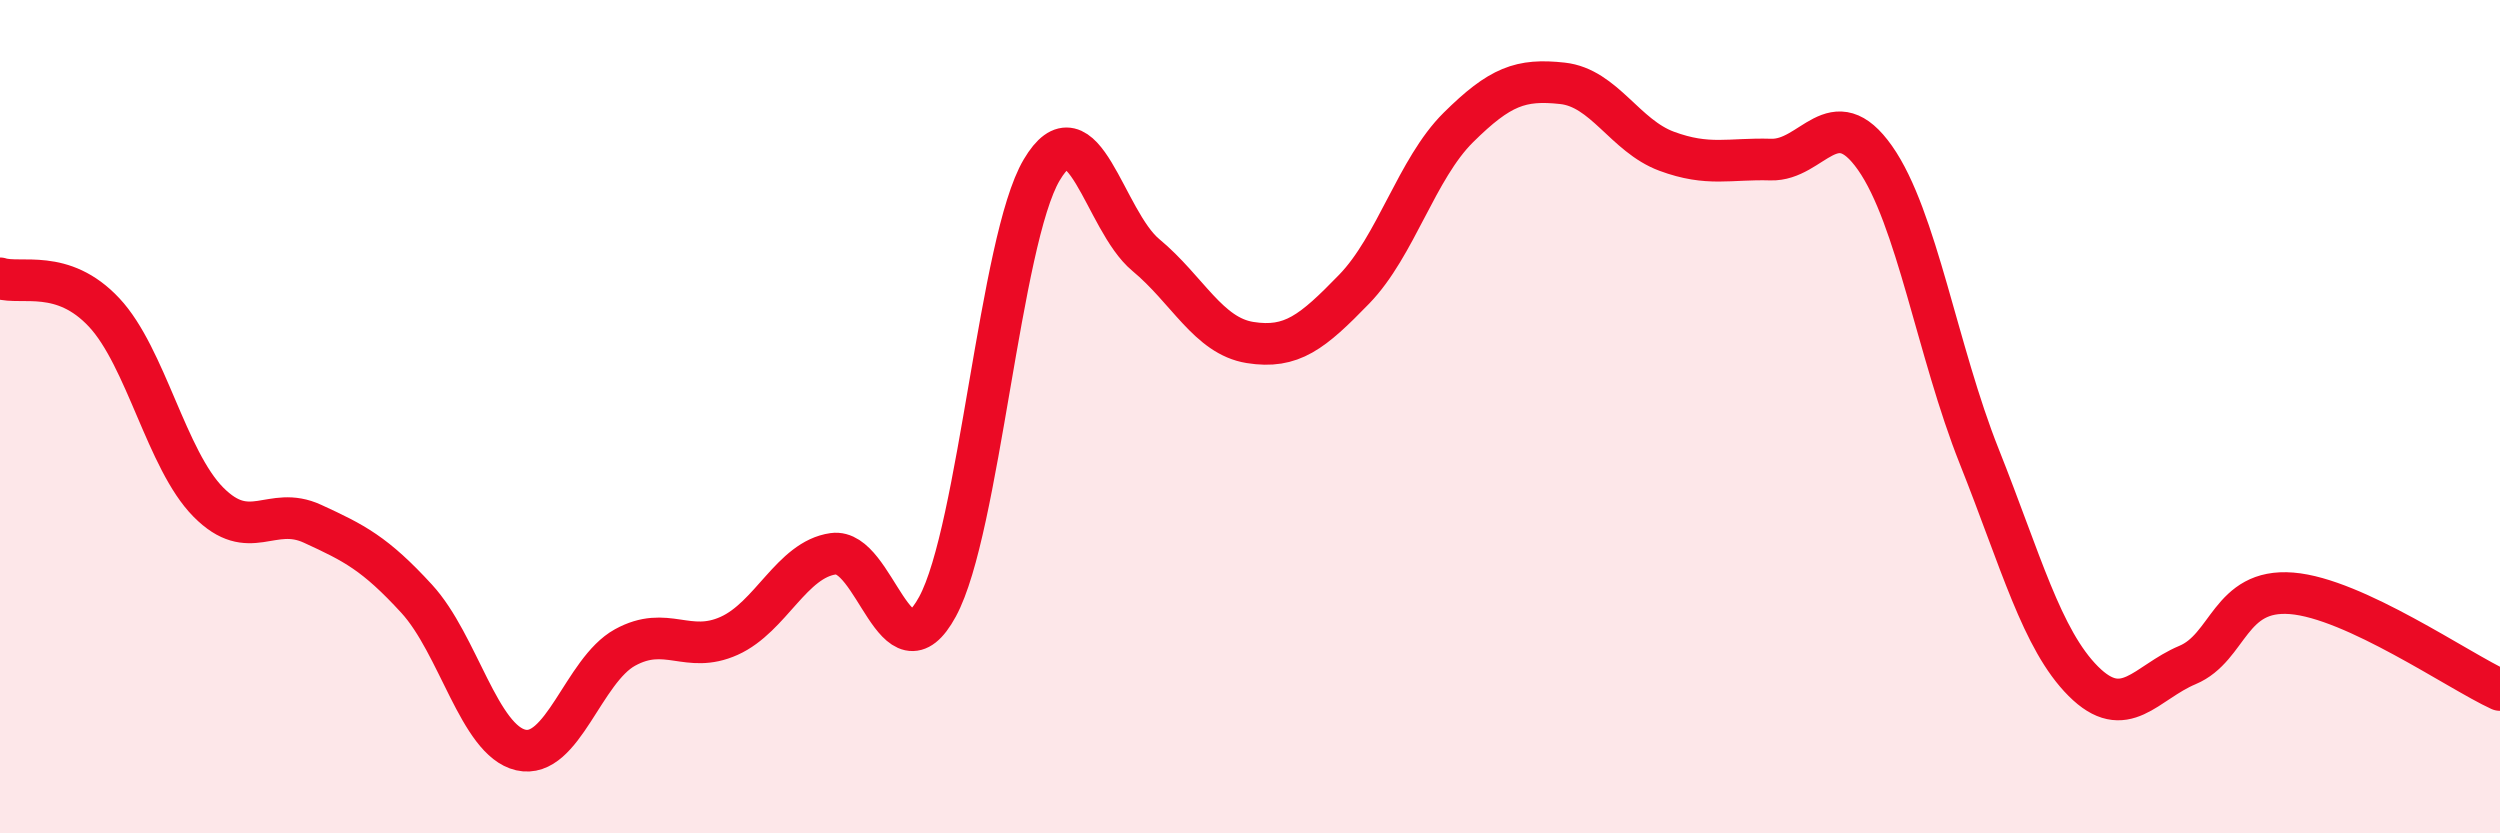
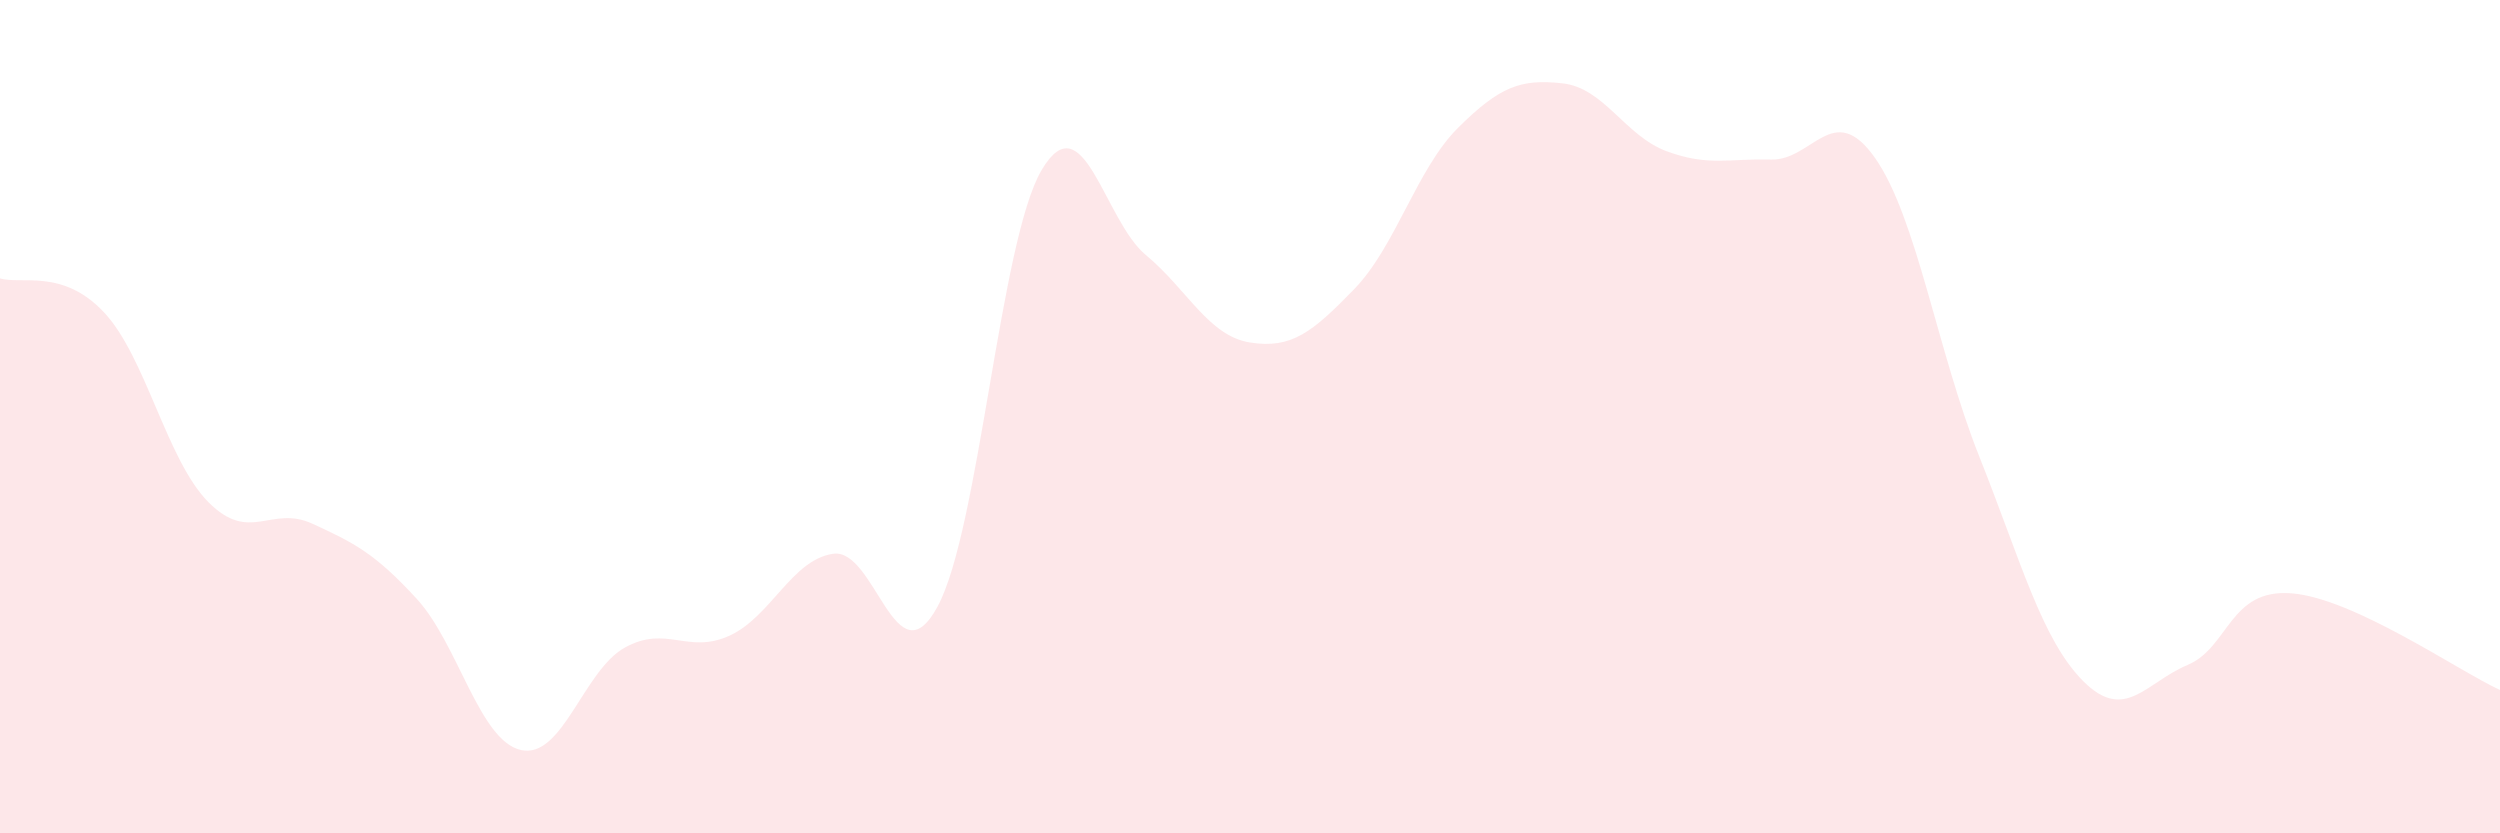
<svg xmlns="http://www.w3.org/2000/svg" width="60" height="20" viewBox="0 0 60 20">
  <path d="M 0,6.68 C 0.5,6.84 1.5,6.43 2.5,7.5 C 3.5,8.57 4,11.04 5,12.05 C 6,13.06 6.5,12.11 7.5,12.57 C 8.5,13.03 9,13.28 10,14.37 C 11,15.46 11.5,17.77 12.5,18 C 13.5,18.23 14,16.09 15,15.54 C 16,14.99 16.5,15.71 17.5,15.26 C 18.5,14.81 19,13.43 20,13.29 C 21,13.15 21.5,16.4 22.5,14.56 C 23.5,12.72 24,5.77 25,4.08 C 26,2.39 26.5,5.29 27.5,6.12 C 28.5,6.95 29,8.06 30,8.22 C 31,8.38 31.5,7.97 32.5,6.94 C 33.5,5.91 34,4.05 35,3.06 C 36,2.07 36.5,1.89 37.5,2 C 38.5,2.11 39,3.26 40,3.63 C 41,4 41.5,3.8 42.5,3.83 C 43.5,3.86 44,2.37 45,3.79 C 46,5.21 46.5,8.44 47.5,10.95 C 48.5,13.46 49,15.35 50,16.35 C 51,17.35 51.5,16.38 52.5,15.96 C 53.5,15.54 53.5,14.12 55,14.24 C 56.5,14.36 59,16.1 60,16.56L60 20L0 20Z" fill="#EB0A25" opacity="0.1" stroke-linecap="round" stroke-linejoin="round" />
-   <path d="M 0,6.68 C 0.5,6.84 1.5,6.43 2.5,7.5 C 3.5,8.57 4,11.04 5,12.05 C 6,13.06 6.5,12.11 7.5,12.57 C 8.5,13.03 9,13.28 10,14.37 C 11,15.46 11.5,17.77 12.5,18 C 13.5,18.23 14,16.09 15,15.54 C 16,14.99 16.5,15.71 17.5,15.26 C 18.5,14.81 19,13.43 20,13.29 C 21,13.15 21.5,16.4 22.5,14.56 C 23.5,12.72 24,5.77 25,4.08 C 26,2.39 26.5,5.29 27.5,6.12 C 28.5,6.95 29,8.06 30,8.22 C 31,8.38 31.5,7.97 32.5,6.94 C 33.5,5.91 34,4.05 35,3.06 C 36,2.07 36.5,1.89 37.5,2 C 38.5,2.11 39,3.26 40,3.63 C 41,4 41.5,3.8 42.5,3.83 C 43.5,3.86 44,2.37 45,3.79 C 46,5.21 46.5,8.44 47.5,10.95 C 48.5,13.46 49,15.35 50,16.35 C 51,17.35 51.5,16.38 52.5,15.96 C 53.5,15.54 53.5,14.12 55,14.24 C 56.5,14.36 59,16.1 60,16.56" stroke="#EB0A25" stroke-width="1" fill="none" stroke-linecap="round" stroke-linejoin="round" />
</svg>